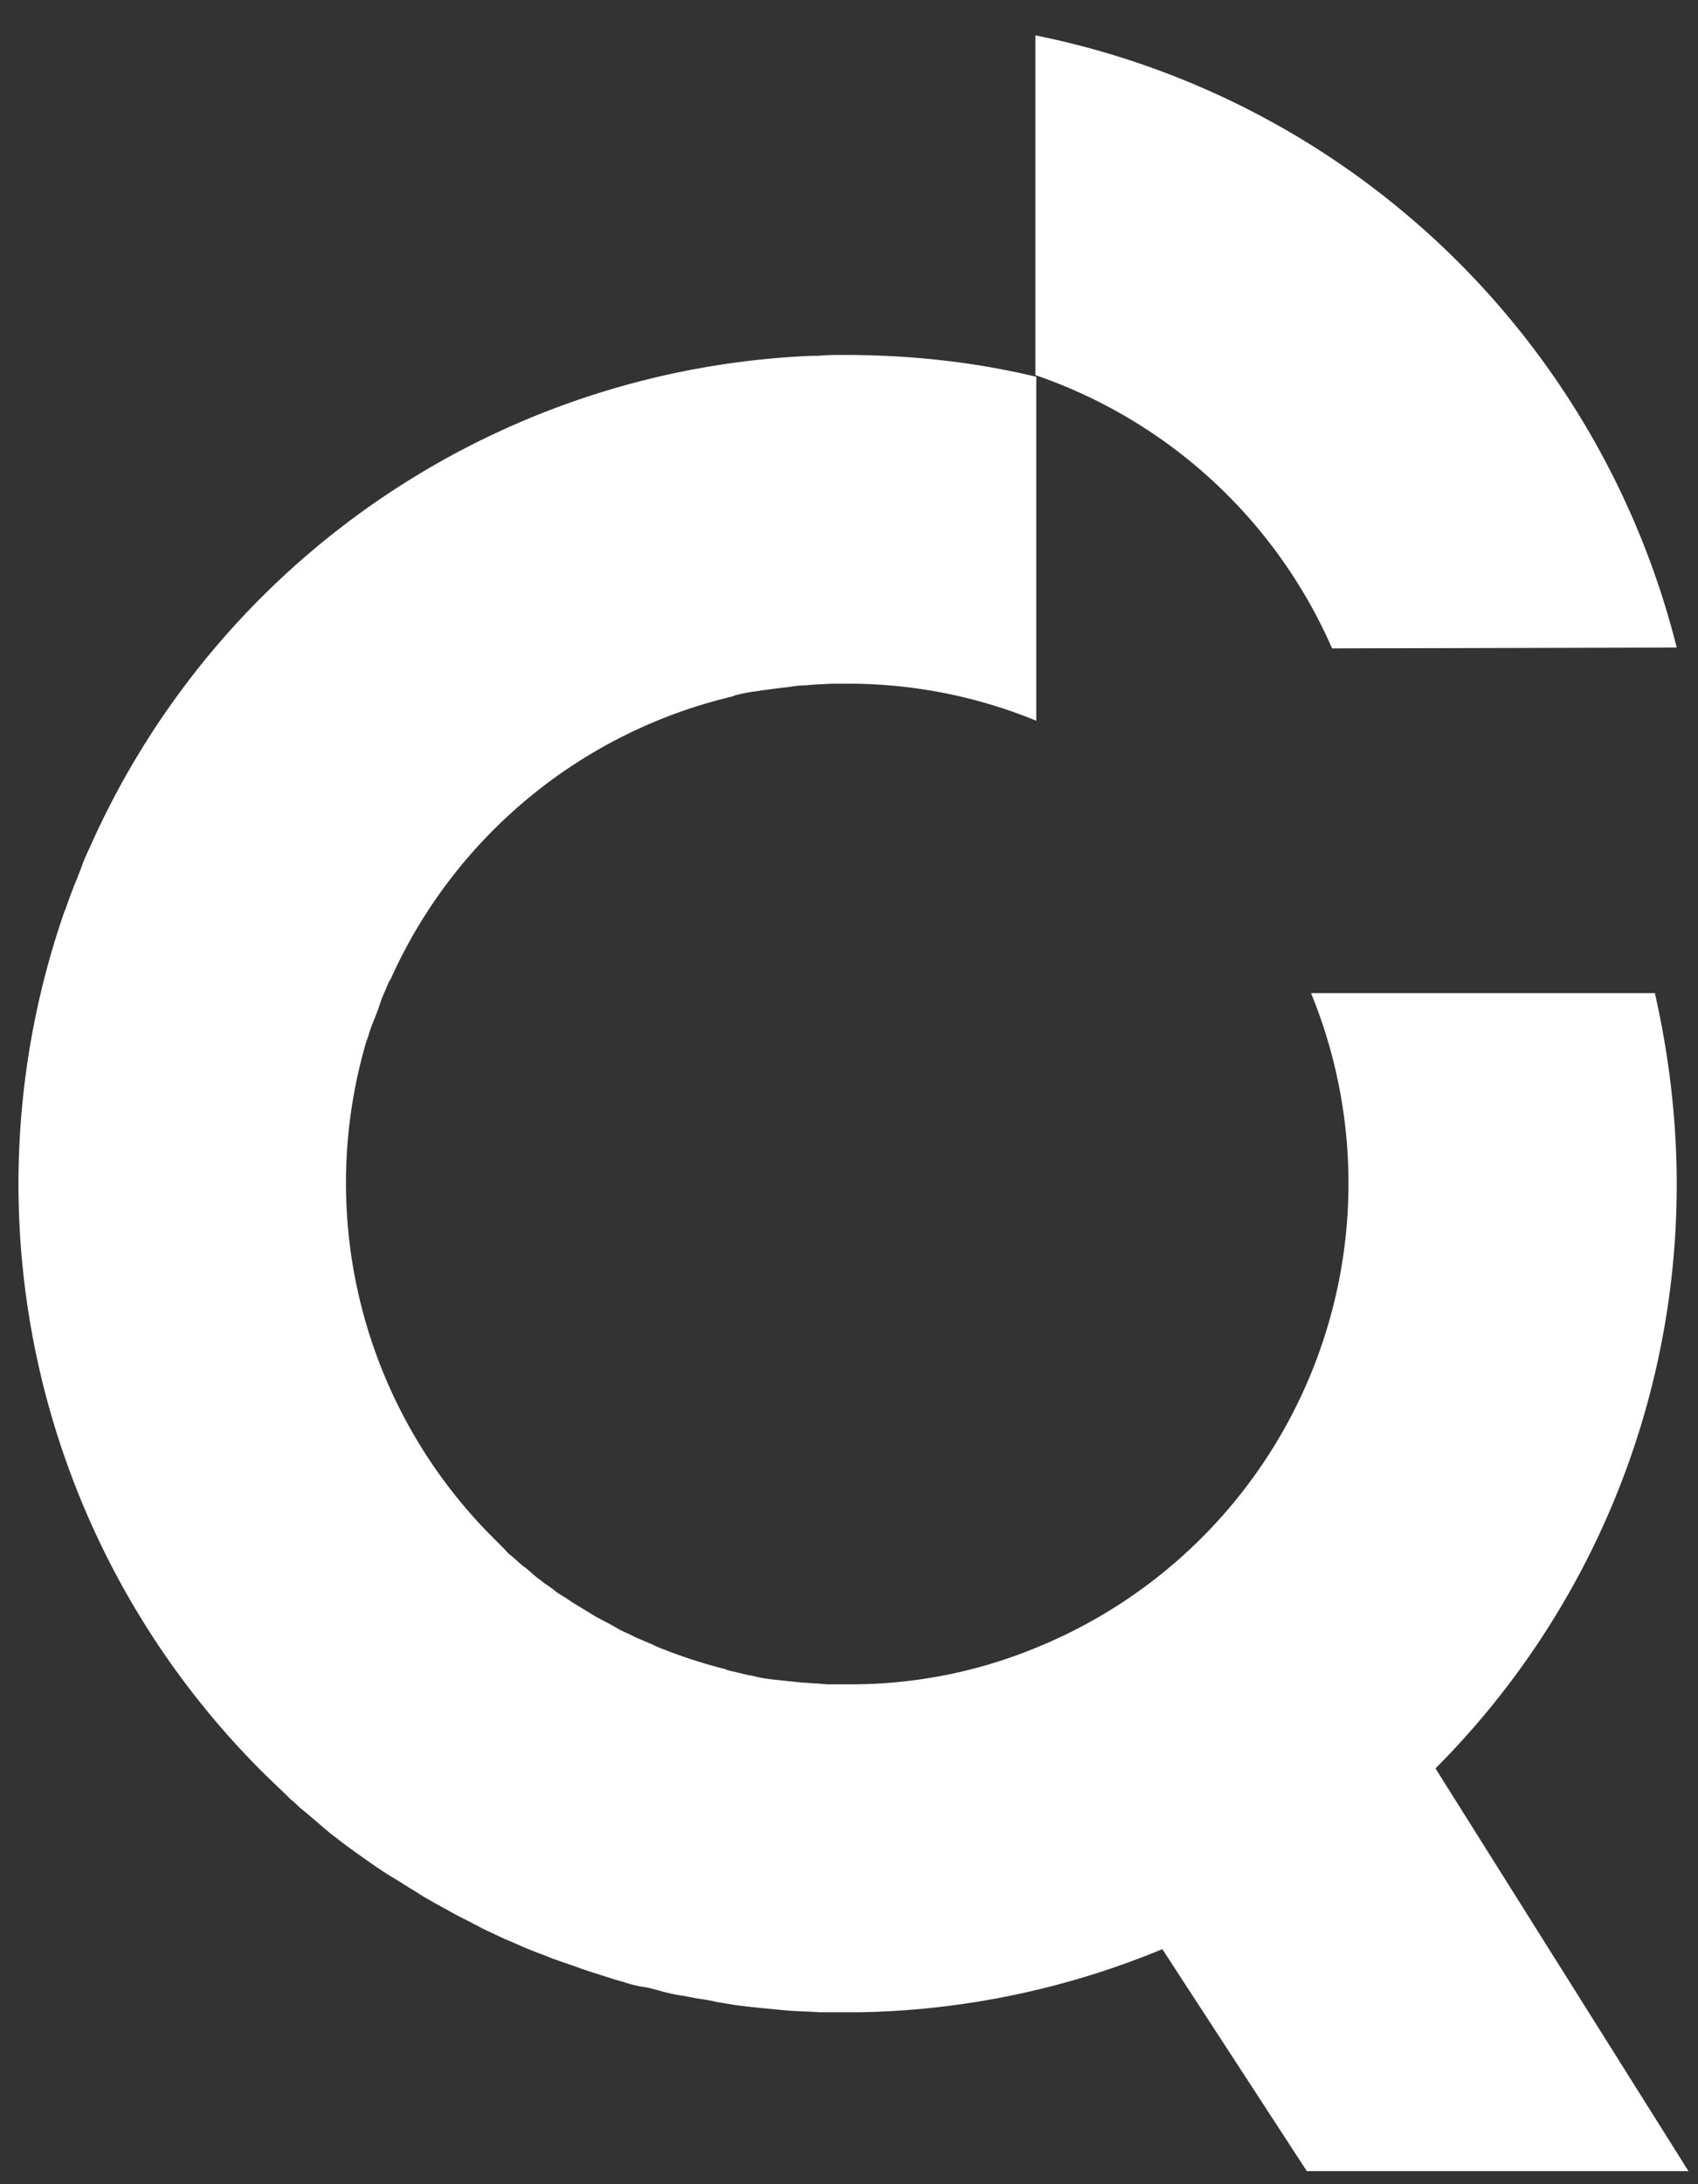
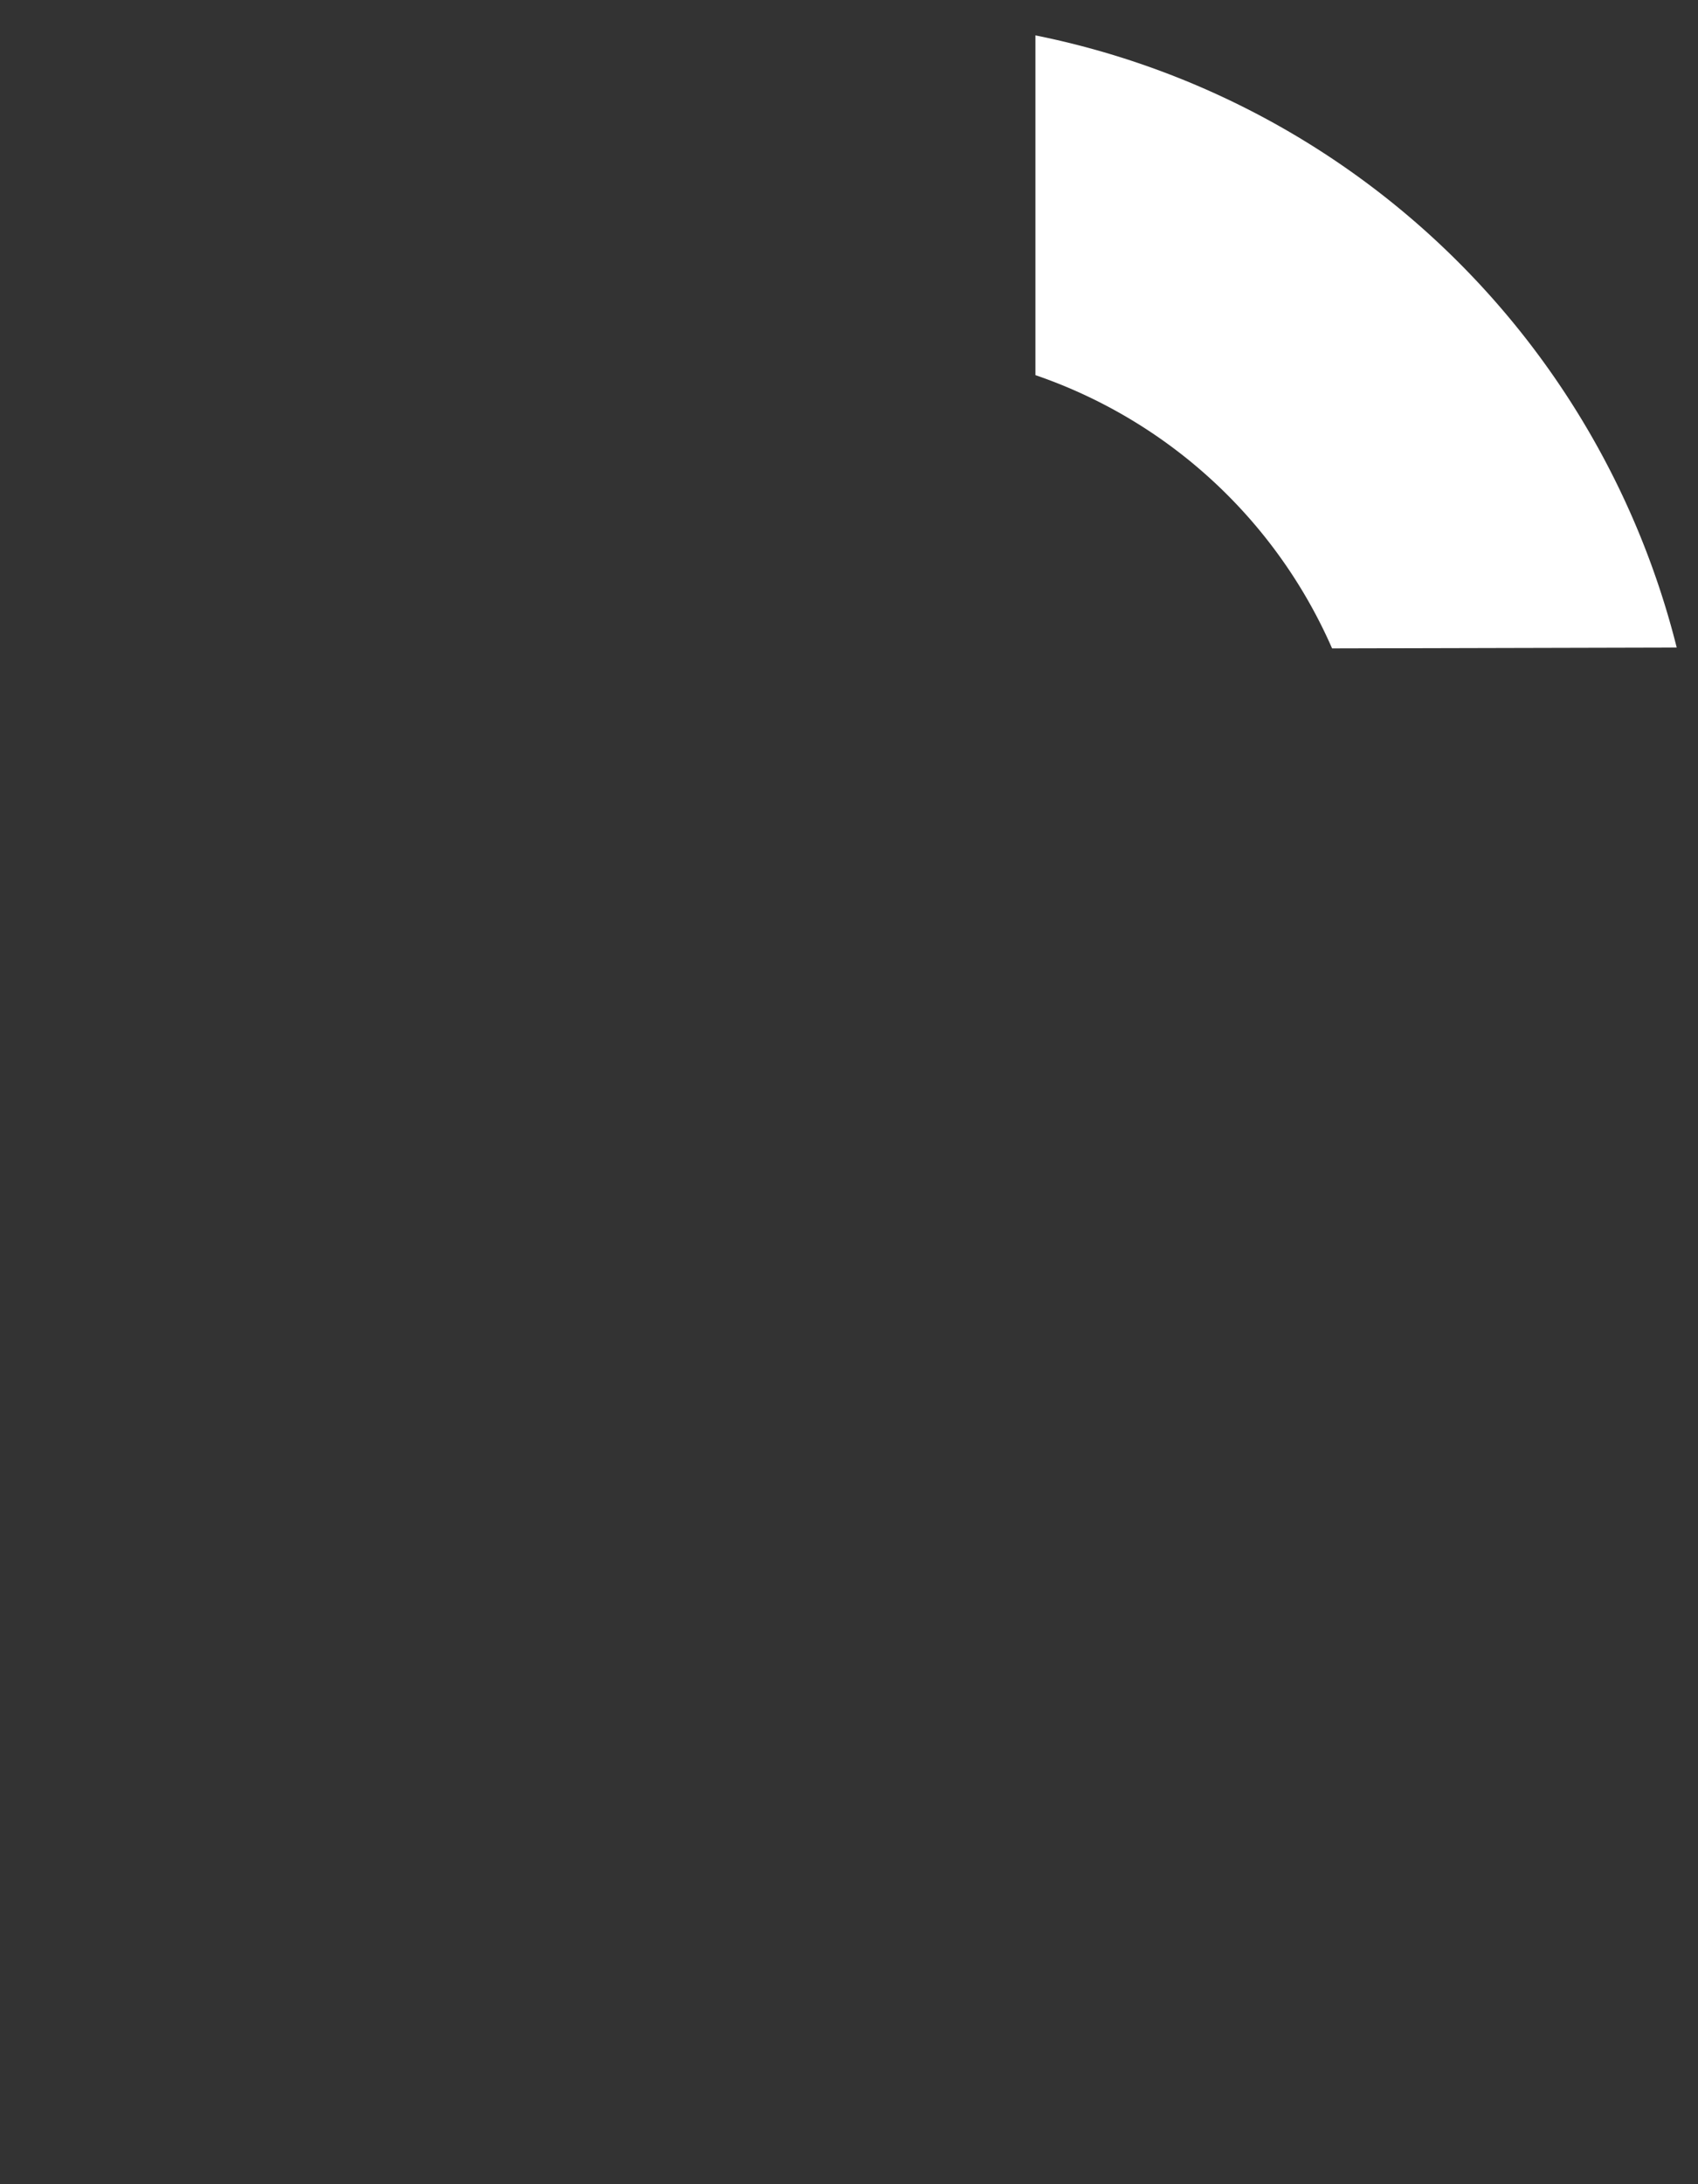
<svg xmlns="http://www.w3.org/2000/svg" width="28" height="36" viewBox="0 0 28 36">
  <rect x="0" y="0" width="28" height="36" fill="#333333" stroke="none" />
  <g>
    <g>
      <g>
-         <path fill="#fff" d="M21.55 35.785h6.293l-4.172-6.638a13.613 13.613 0 0 0 3.978-9.632c0-1.054-.125-2.107-.36-3.146h-5.67a8.263 8.263 0 0 1-4.517 10.782c-.97.402-2.01.61-3.063.61h-.402l-.166-.014c-.083 0-.166-.014-.236-.014l-.138-.014-.264-.028-.124-.013c-.097-.014-.194-.028-.291-.056l-.083-.014c-.111-.027-.236-.055-.347-.083l-.028-.014a8.383 8.383 0 0 1-1.136-.374l-.056-.028-.29-.124-.111-.056a1.654 1.654 0 0 1-.222-.11 1.802 1.802 0 0 0-.153-.084l-.18-.097-.18-.11-.139-.084c-.069-.041-.124-.083-.194-.125l-.11-.069a1.984 1.984 0 0 0-.208-.152l-.07-.056c-.083-.055-.152-.125-.235-.194l-.056-.041c-.069-.056-.138-.125-.208-.18-.041-.028-.069-.07-.11-.111l-.167-.167-.014-.014a8.26 8.26 0 0 1-2.078-8.176l.027-.07a2.2 2.2 0 0 1 .097-.277l.07-.18.055-.166.125-.291.027-.042a8.266 8.266 0 0 1 5.641-4.656l.028-.014c.11-.028.235-.056.36-.07l.083-.013.319-.042.125-.014c.097-.014.18-.028.277-.028l.152-.013.291-.014h.167a8.172 8.172 0 0 1 3.201.61V6.21c-1.04-.25-2.106-.36-3.174-.36-.138 0-.277 0-.415.014h-.097A13.651 13.651 0 0 0 1.497 13.93c-.056.124-.111.235-.153.36l-.069.18c-.07.166-.138.347-.194.513l-.014.028A13.684 13.684 0 0 0 4.352 29.23c.138.138.277.263.416.402l.013.014.014.013c.056.042.111.097.153.139l.055.042.014.013c.152.125.291.25.443.375l.056.041c.139.111.291.222.43.319l.097.07c.138.096.277.193.415.276l.139.084c.125.083.25.152.374.235l.194.111c.097.055.18.097.277.153.097.055.208.11.32.166l.207.11c.125.056.263.125.388.18l.166.07c.153.07.291.125.444.18l.138.056c.153.055.32.11.472.166l.124.042c.125.041.264.083.388.124.084.028.153.042.236.07.083.027.194.055.291.069.097.014.194.042.291.07.097.027.222.055.319.069.097.013.208.041.305.055.097.014.194.028.29.055.125.014.236.042.361.056l.236.028.415.041.153.014c.166.014.332.014.513.028H14.192a13.66 13.66 0 0 0 4.975-1.04z" />
-       </g>
+         </g>
      <g>
-         <path fill="#fff" d="M27.649 10.673A13.689 13.689 0 0 0 17.074.583v5.6a8.259 8.259 0 0 1 4.892 4.504z" />
+         <path fill="#fff" d="M27.649 10.673A13.689 13.689 0 0 0 17.074.583v5.6a8.259 8.259 0 0 1 4.892 4.504" />
      </g>
    </g>
  </g>
</svg>